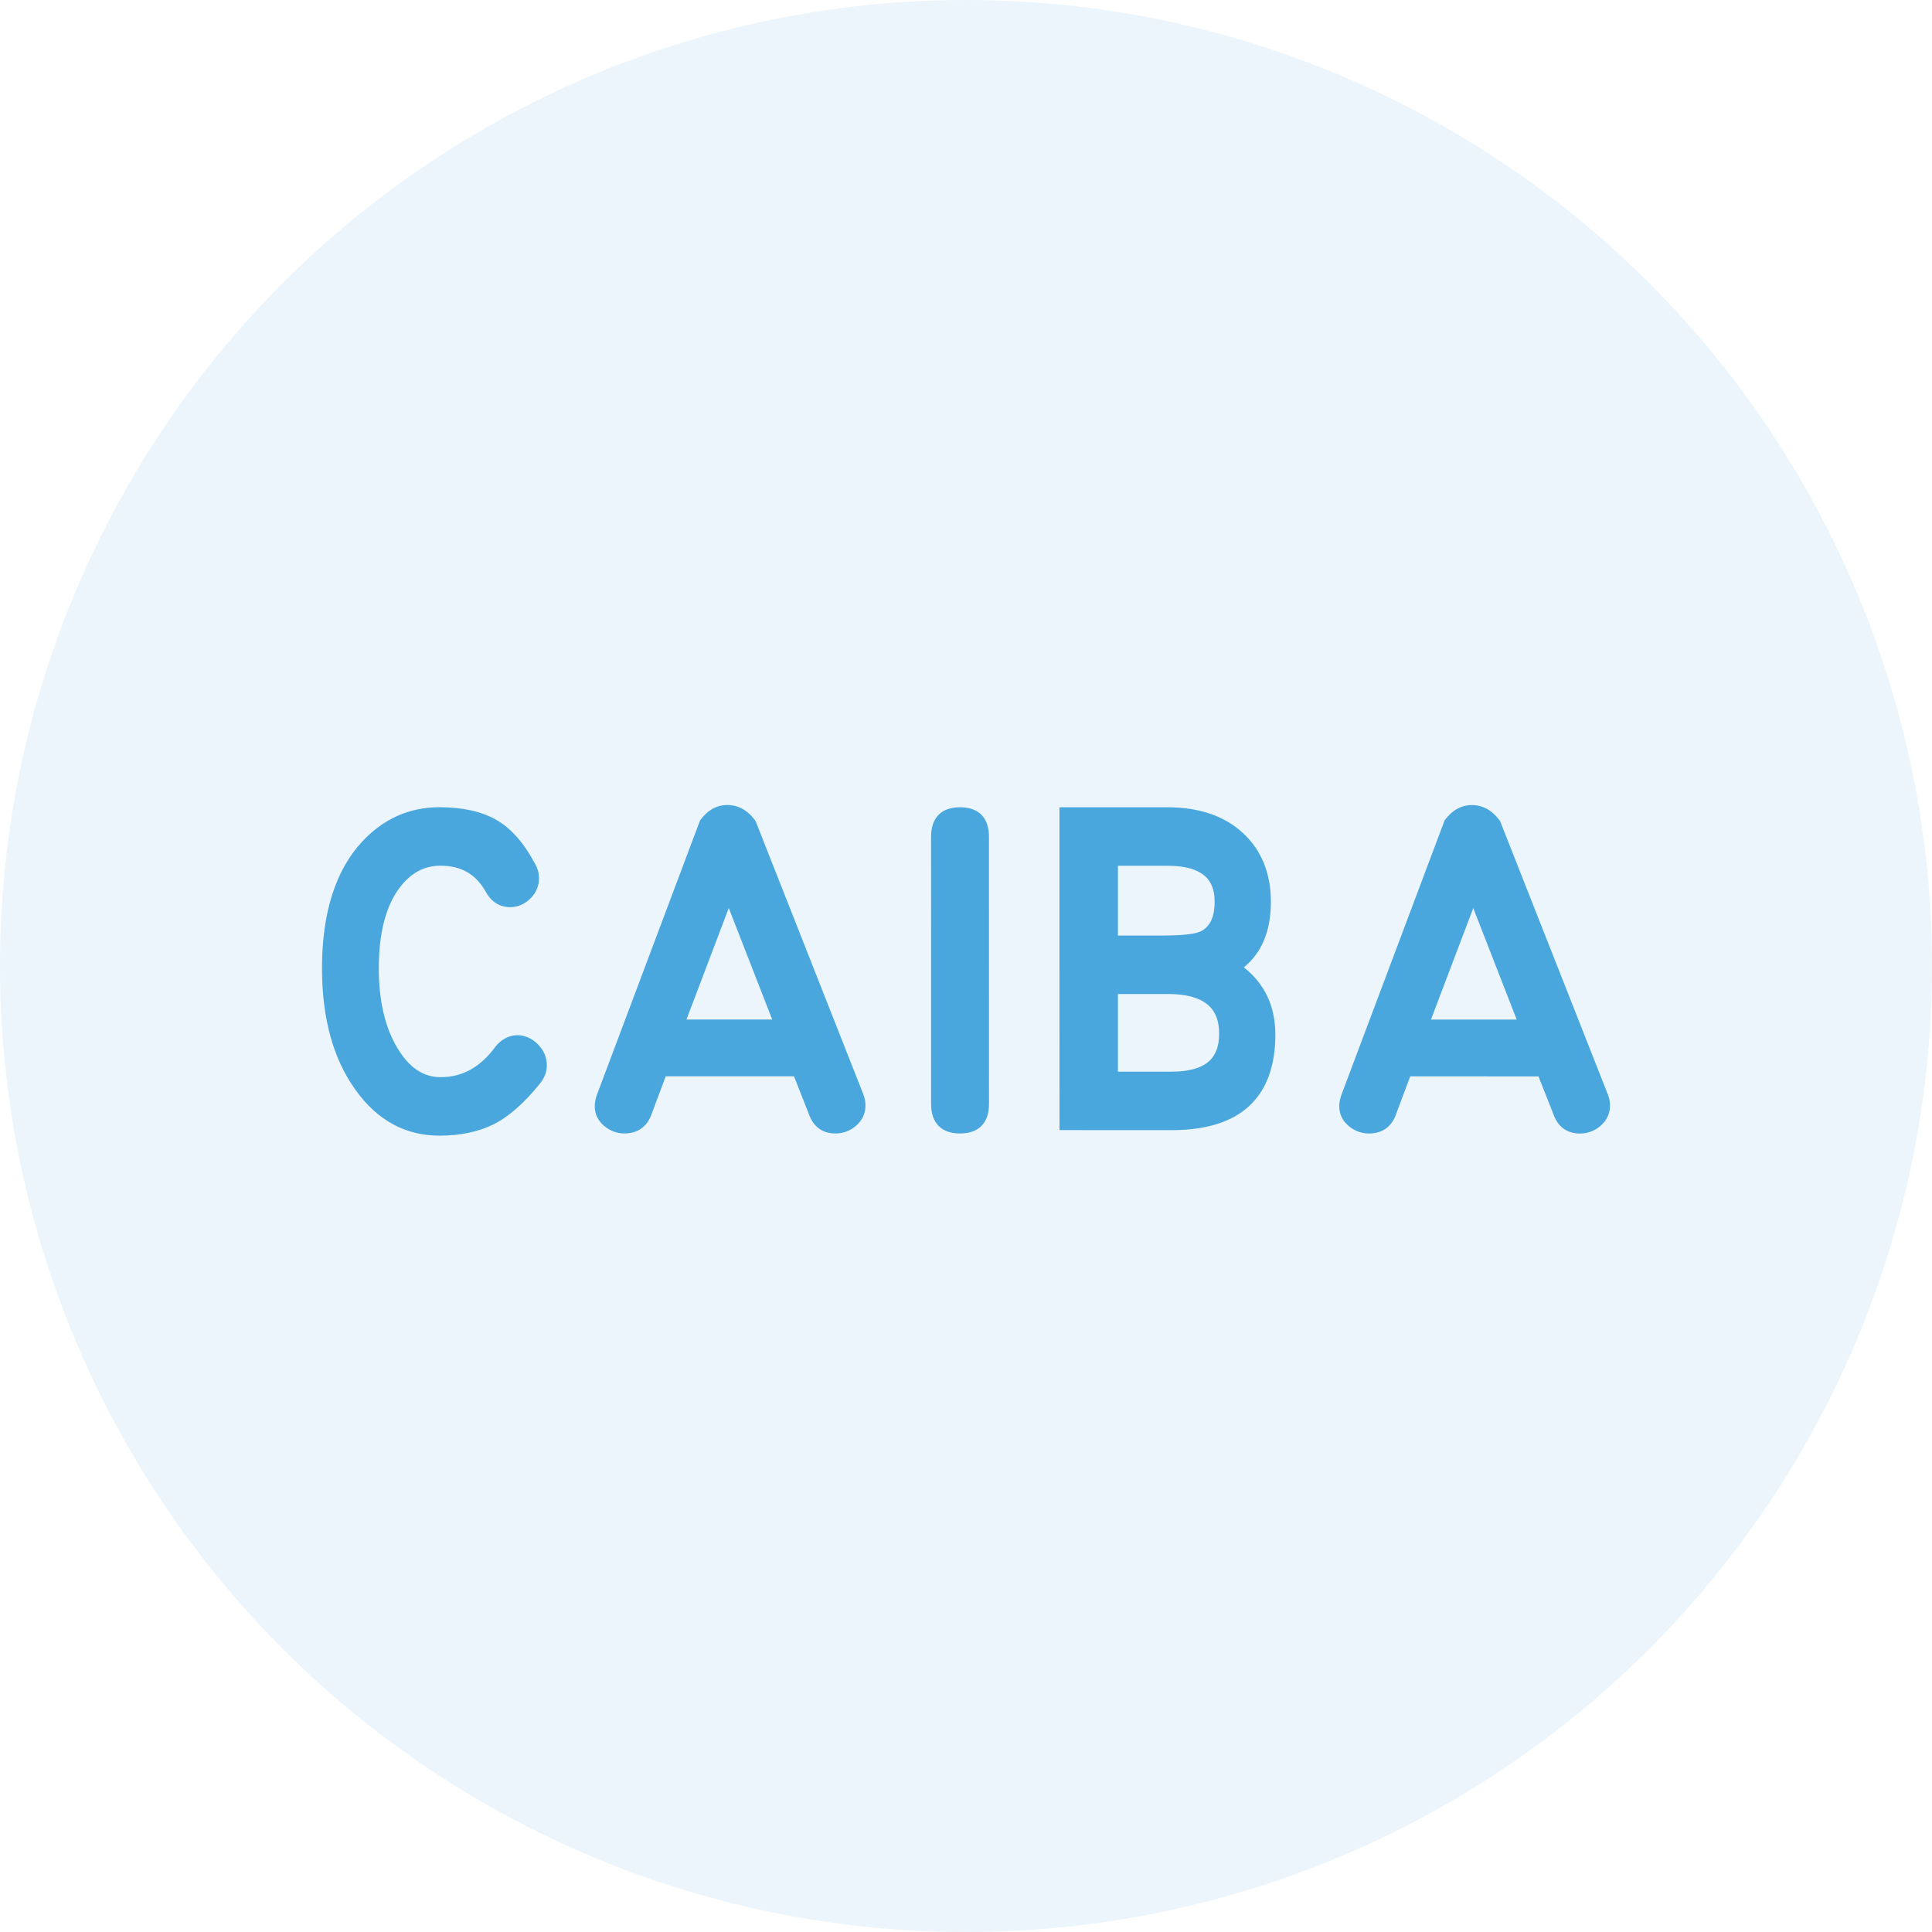
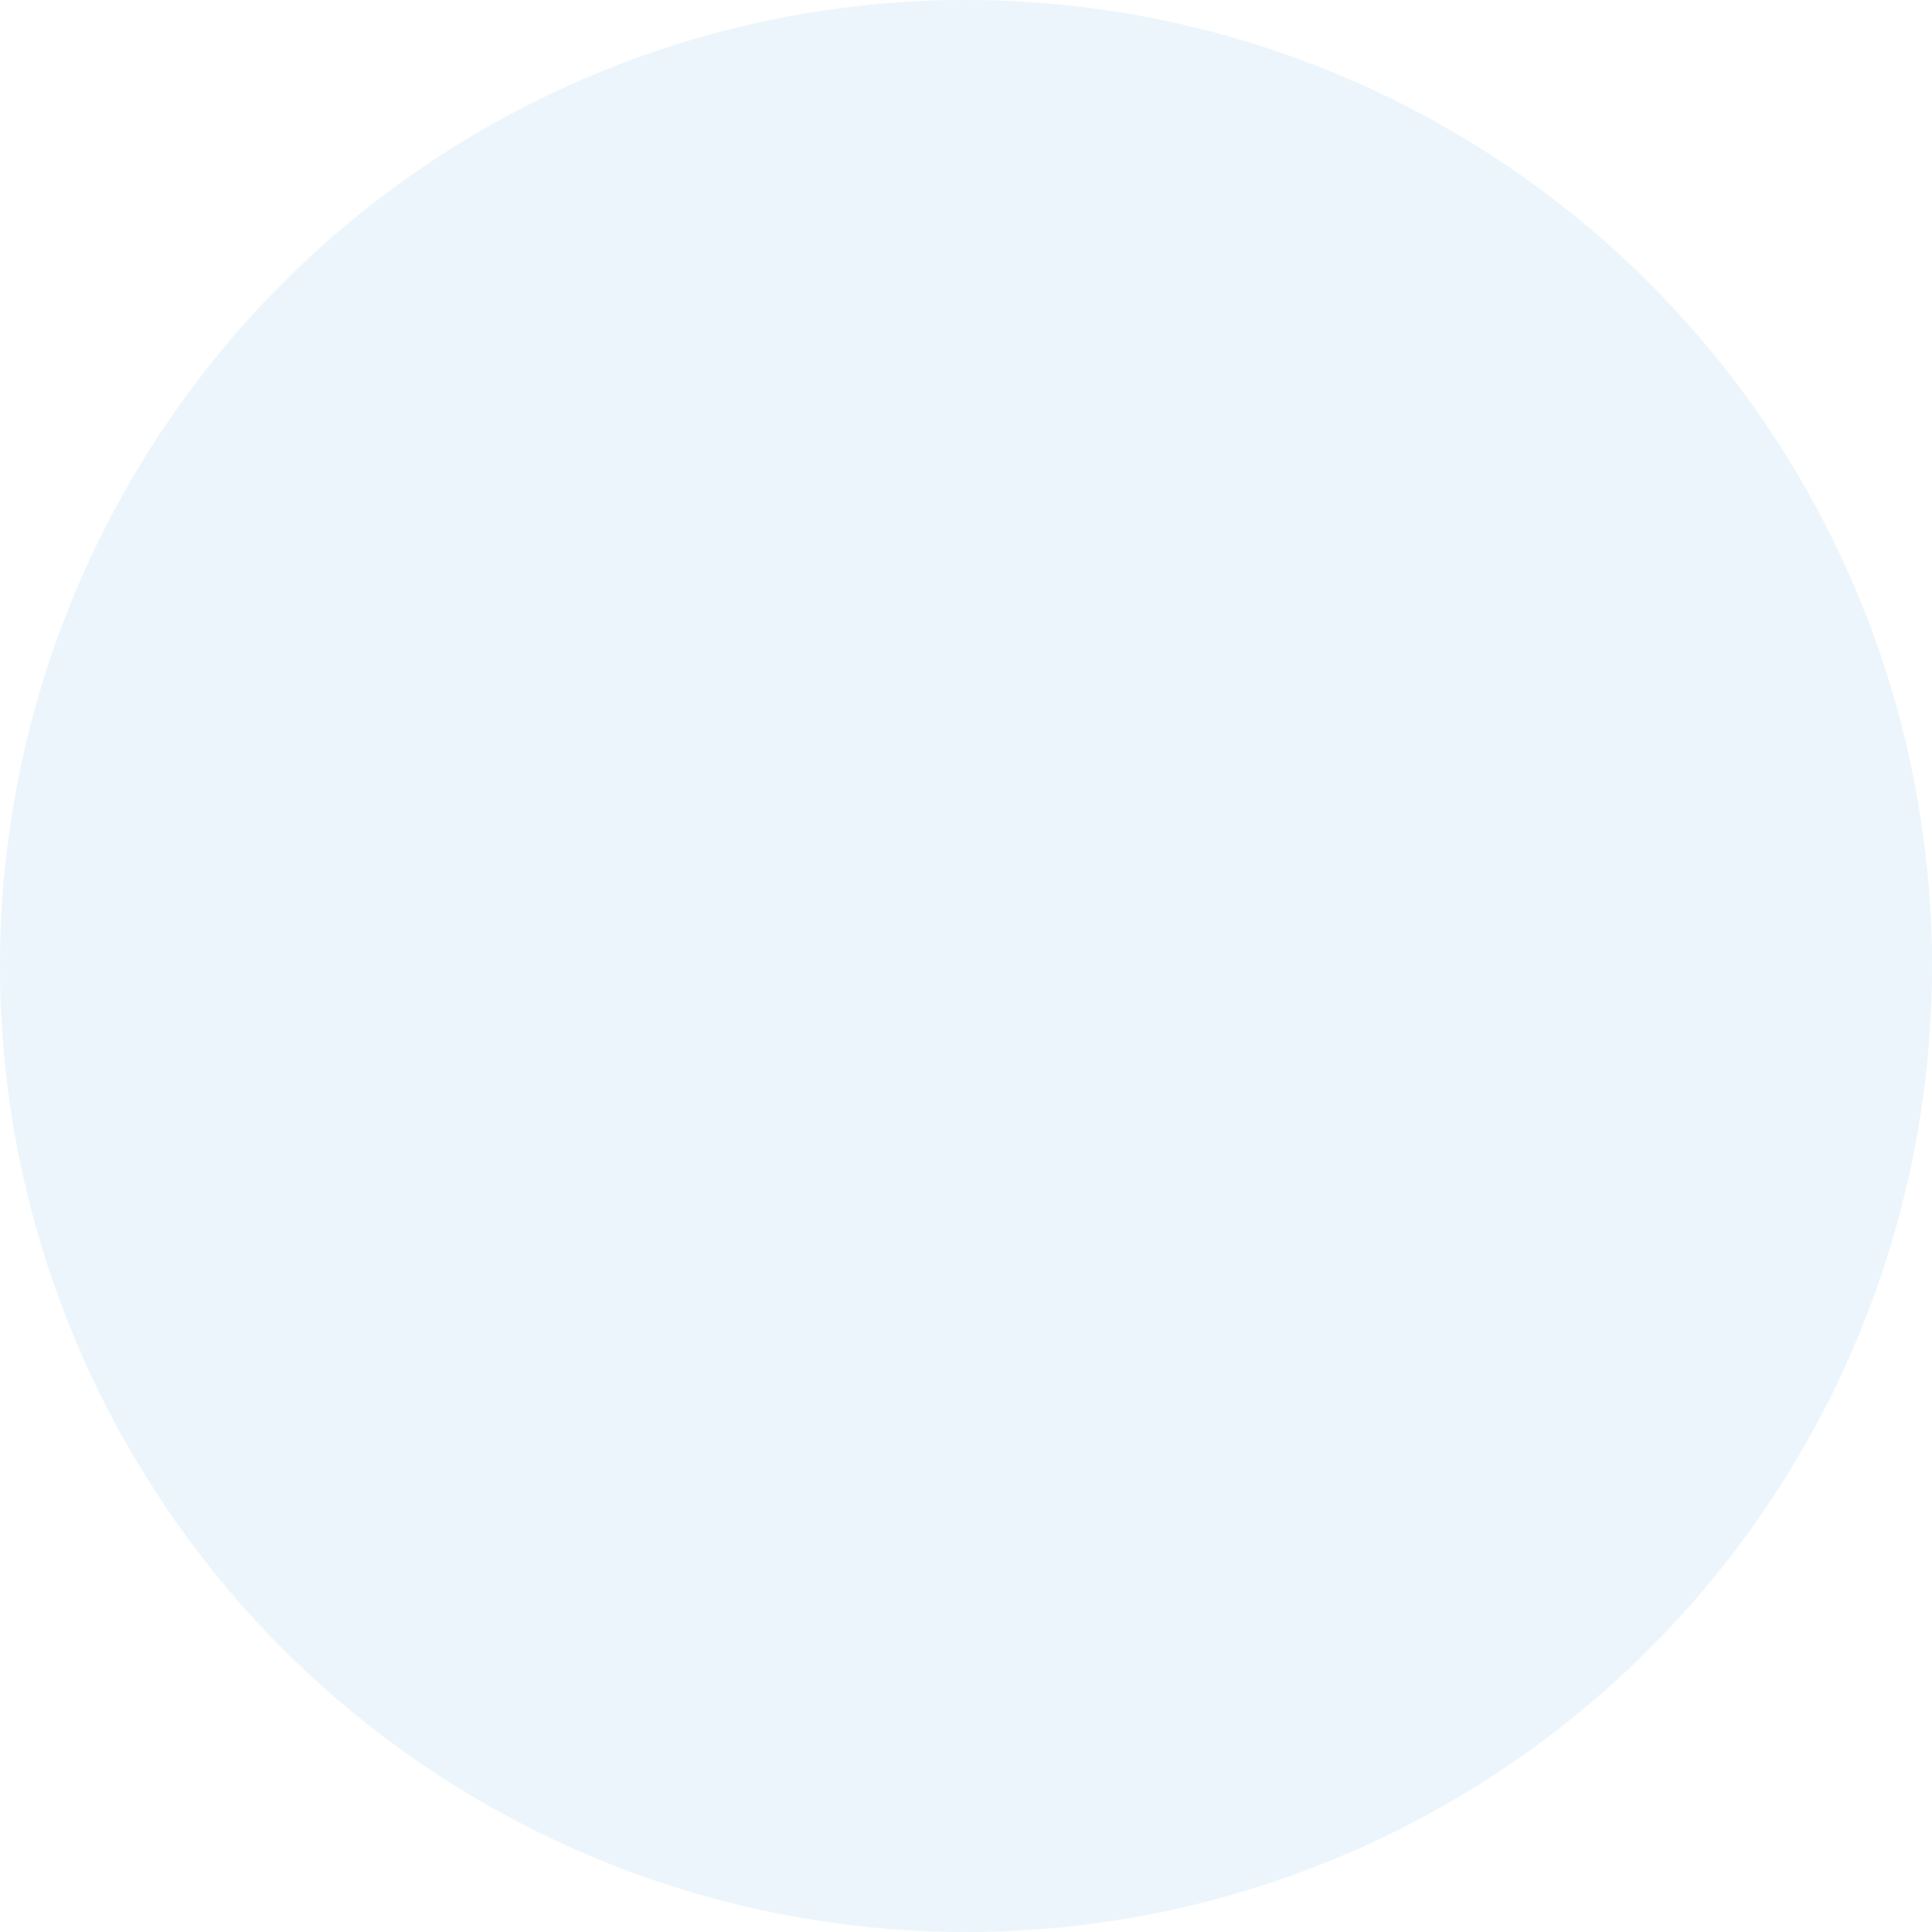
<svg xmlns="http://www.w3.org/2000/svg" width="72px" height="72px" viewBox="0 0 72 72" version="1.1">
  <title>ic-categoria-corporativo</title>
  <g id="ic-categoria-corporativo" stroke="none" stroke-width="1" fill="none" fill-rule="evenodd">
    <circle id="Oval" fill="#7BC0E8" opacity="0.15" cx="36" cy="36" r="36" />
-     <path d="M16.377,30.083 C17.234,30.083 17.945,30.24 18.491,30.551 C19.041,30.863 19.527,31.413 19.935,32.185 C20.034,32.349 20.087,32.535 20.087,32.728 C20.087,33.026 19.976,33.284 19.757,33.494 C19.541,33.702 19.289,33.807 19.008,33.807 C18.737,33.807 18.361,33.707 18.101,33.231 C17.738,32.58 17.187,32.262 16.418,32.262 C15.806,32.262 15.304,32.533 14.886,33.092 C14.376,33.772 14.117,34.78 14.117,36.088 C14.117,37.293 14.349,38.29 14.806,39.051 C15.246,39.786 15.774,40.143 16.419,40.143 C17.229,40.143 17.894,39.777 18.452,39.023 C18.877,38.467 19.565,38.437 20.042,38.915 C20.266,39.139 20.379,39.403 20.379,39.7 C20.379,39.946 20.292,40.177 20.12,40.384 C19.532,41.115 18.949,41.626 18.387,41.903 C17.822,42.182 17.147,42.323 16.378,42.323 C15.111,42.323 14.059,41.751 13.253,40.622 C12.422,39.476 12,37.951 12,36.088 C12,34.035 12.497,32.454 13.478,31.386 C14.27,30.522 15.245,30.083 16.376,30.083 Z M54.85,30.003 C55.257,30.003 55.605,30.194 55.885,30.573 L55.914,30.624 L59.922,40.792 C59.974,40.927 60,41.064 60,41.2 C60,41.498 59.883,41.752 59.652,41.952 C59.43,42.145 59.17,42.243 58.88,42.243 C58.427,42.243 58.096,42.022 57.923,41.604 L57.335,40.114 L52.555,40.113 L51.998,41.599 C51.821,42.023 51.481,42.242 51.013,42.242 C50.737,42.242 50.485,42.148 50.262,41.963 C50.029,41.767 49.91,41.52 49.91,41.228 C49.91,41.098 49.935,40.96 49.985,40.817 L53.836,30.573 C54.115,30.194 54.457,30.003 54.849,30.003 Z M35.777,30.084 C36.473,30.084 36.856,30.474 36.856,31.183 L36.857,41.142 C36.857,41.493 36.764,41.767 36.58,41.955 C36.394,42.145 36.124,42.241 35.778,42.241 C35.082,42.241 34.699,41.851 34.699,41.143 L34.698,31.183 C34.698,30.474 35.081,30.084 35.777,30.084 Z M27.104,30 C27.512,30 27.86,30.192 28.14,30.571 L28.168,30.622 L32.177,40.789 C32.229,40.924 32.254,41.062 32.254,41.197 C32.254,41.496 32.138,41.749 31.906,41.95 C31.685,42.143 31.426,42.241 31.134,42.241 C30.682,42.241 30.351,42.02 30.177,41.602 L29.59,40.111 L24.81,40.111 L24.253,41.596 C24.075,42.02 23.736,42.24 23.268,42.24 C22.992,42.24 22.739,42.146 22.517,41.961 C22.283,41.765 22.165,41.517 22.165,41.225 C22.165,41.095 22.19,40.956 22.24,40.815 L26.09,30.571 C26.37,30.192 26.711,30 27.104,30 Z M39.483,30.085 L43.506,30.085 C44.686,30.085 45.633,30.407 46.318,31.042 C47.011,31.682 47.362,32.545 47.362,33.607 C47.362,34.69 47.023,35.51 46.353,36.05 C47.133,36.663 47.529,37.504 47.529,38.554 C47.529,39.726 47.199,40.624 46.549,41.223 C45.904,41.816 44.937,42.117 43.674,42.117 L39.485,42.116 L39.483,30.085 Z M43.567,37.044 L41.663,37.044 L41.663,39.937 L43.674,39.937 C44.279,39.937 44.731,39.817 45.019,39.581 C45.297,39.352 45.433,39.009 45.433,38.533 C45.433,37.901 45.239,37.061 43.567,37.044 Z M54.904,33.842 L53.328,37.996 L56.523,37.996 L54.904,33.842 Z M27.159,33.84 L25.583,37.994 L28.778,37.994 L27.159,33.84 Z M43.506,32.265 L41.663,32.265 L41.663,34.865 L43.319,34.865 C44.211,34.865 44.579,34.785 44.73,34.717 C45.089,34.549 45.265,34.185 45.265,33.606 C45.265,33.031 45.083,32.265 43.506,32.265 Z" id="Combined-Shape" fill="#49A7DE" />
  </g>
</svg>